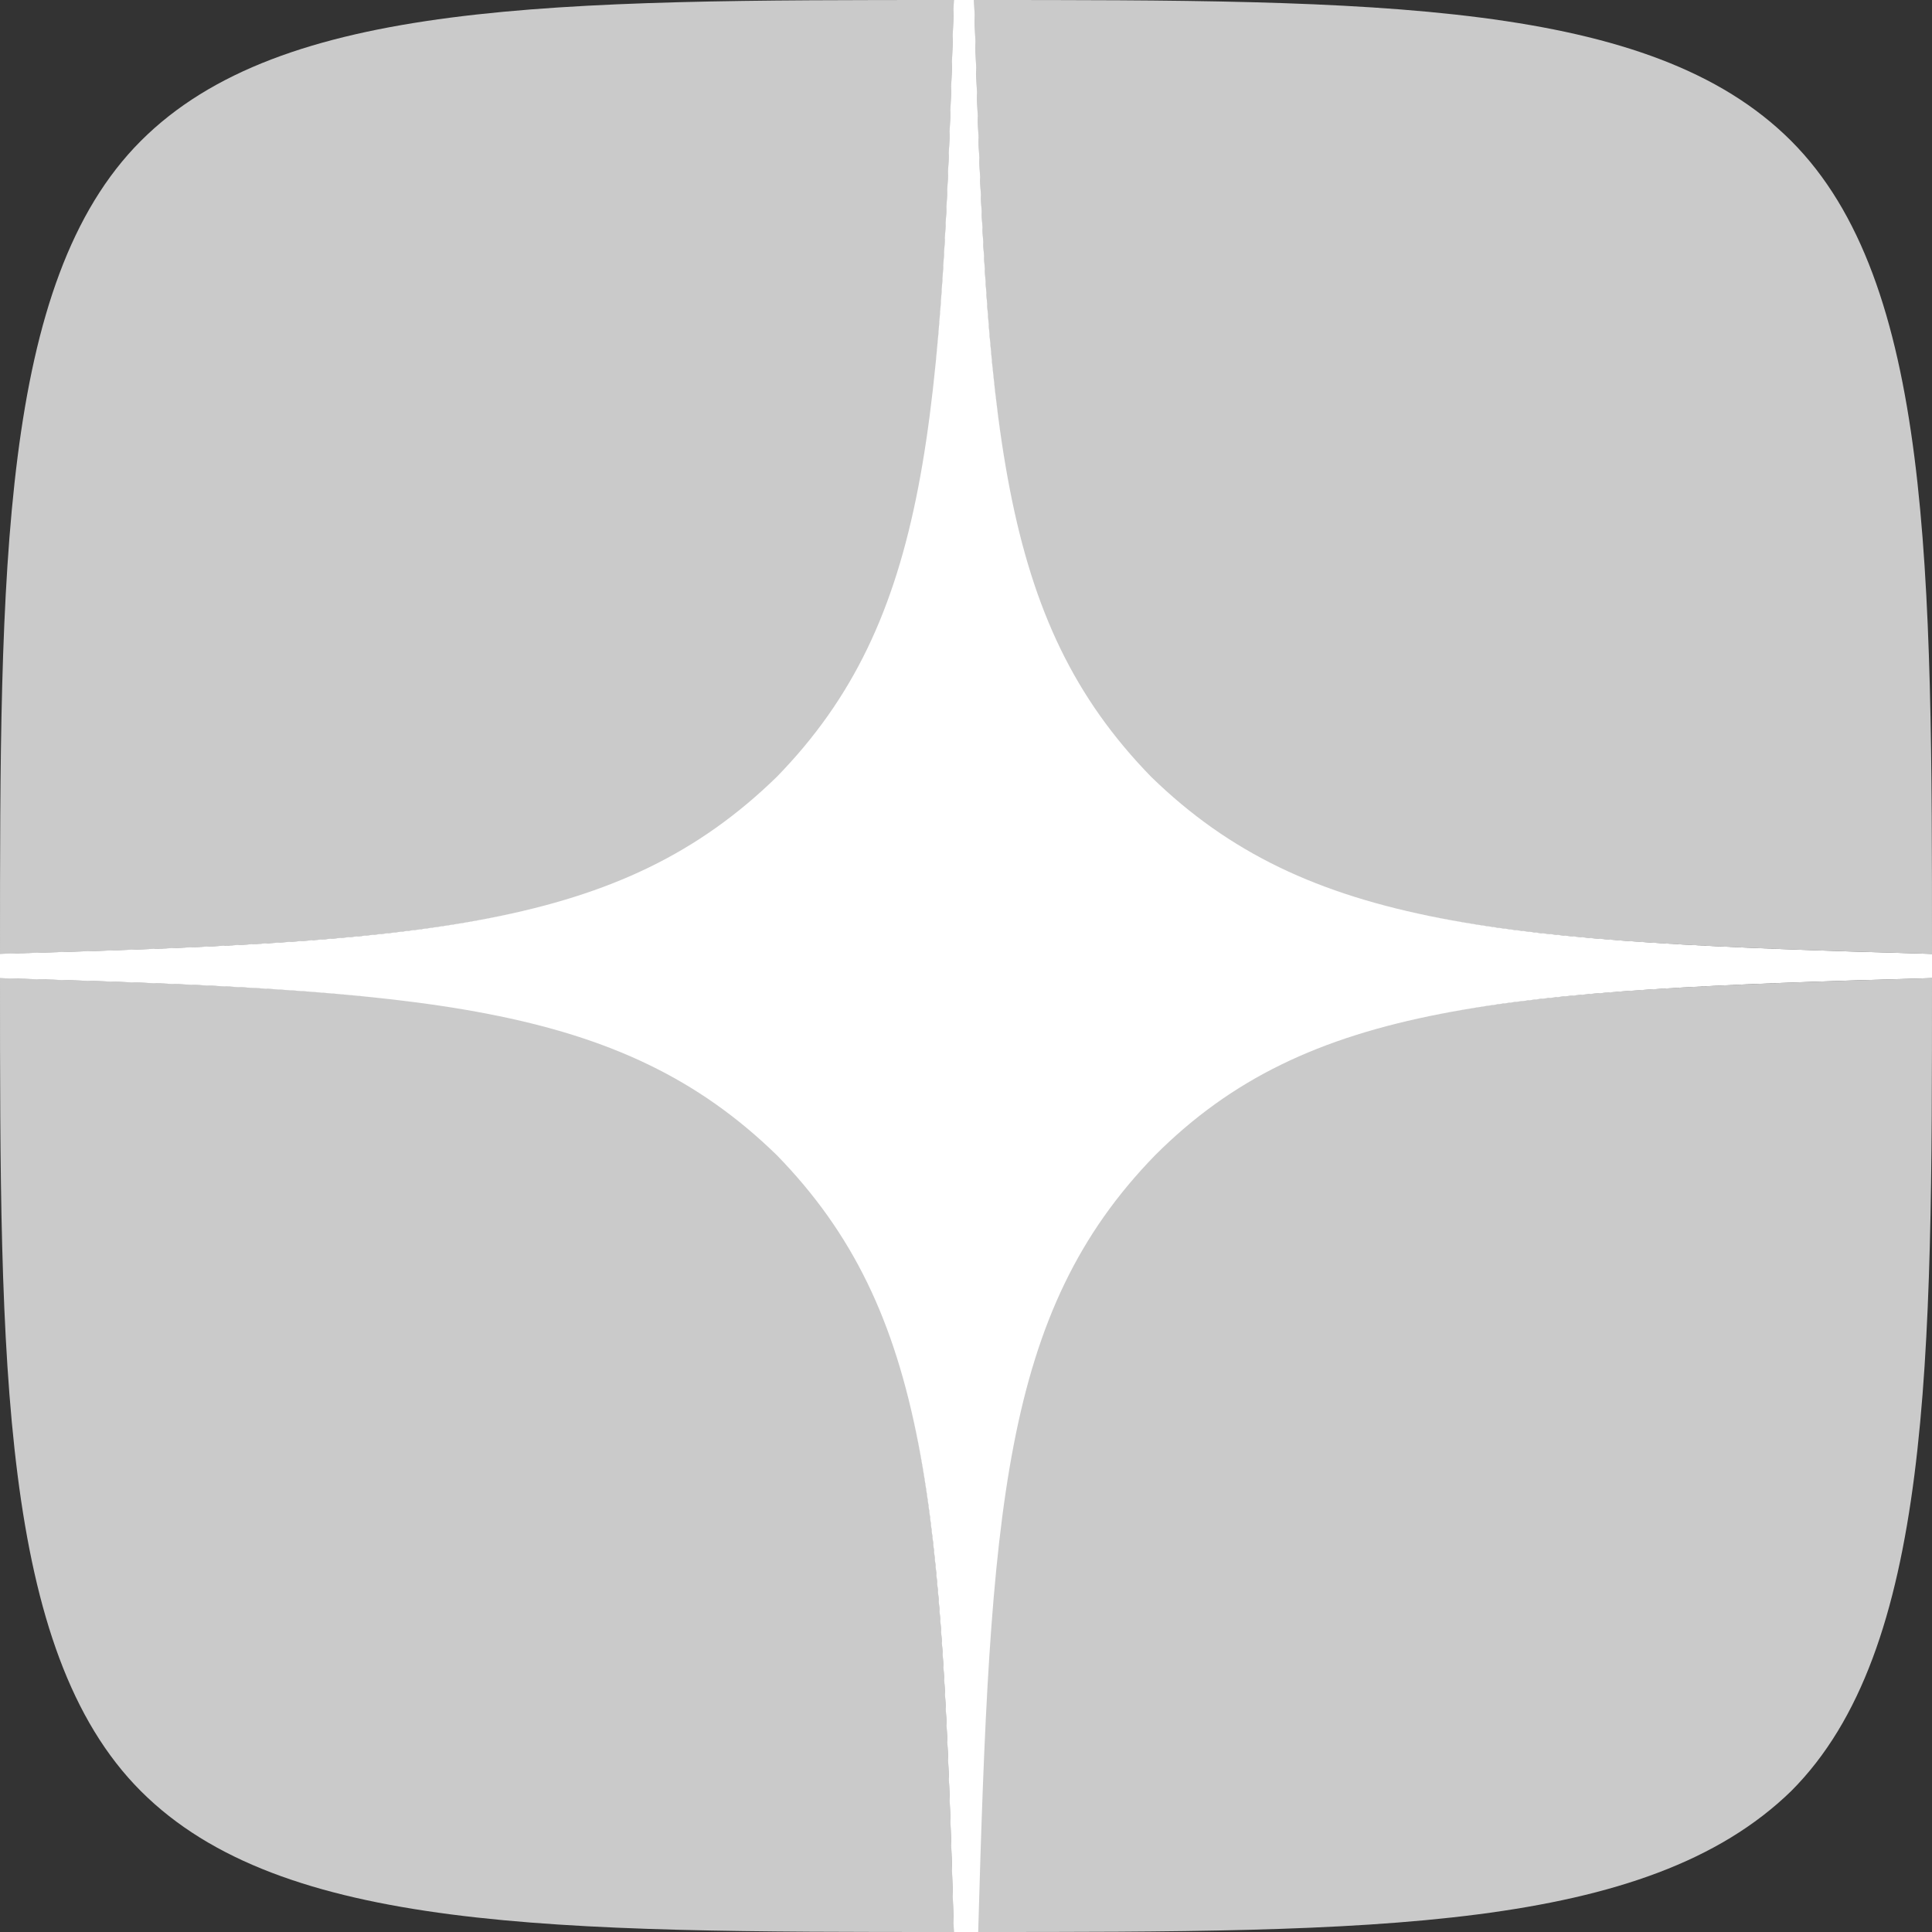
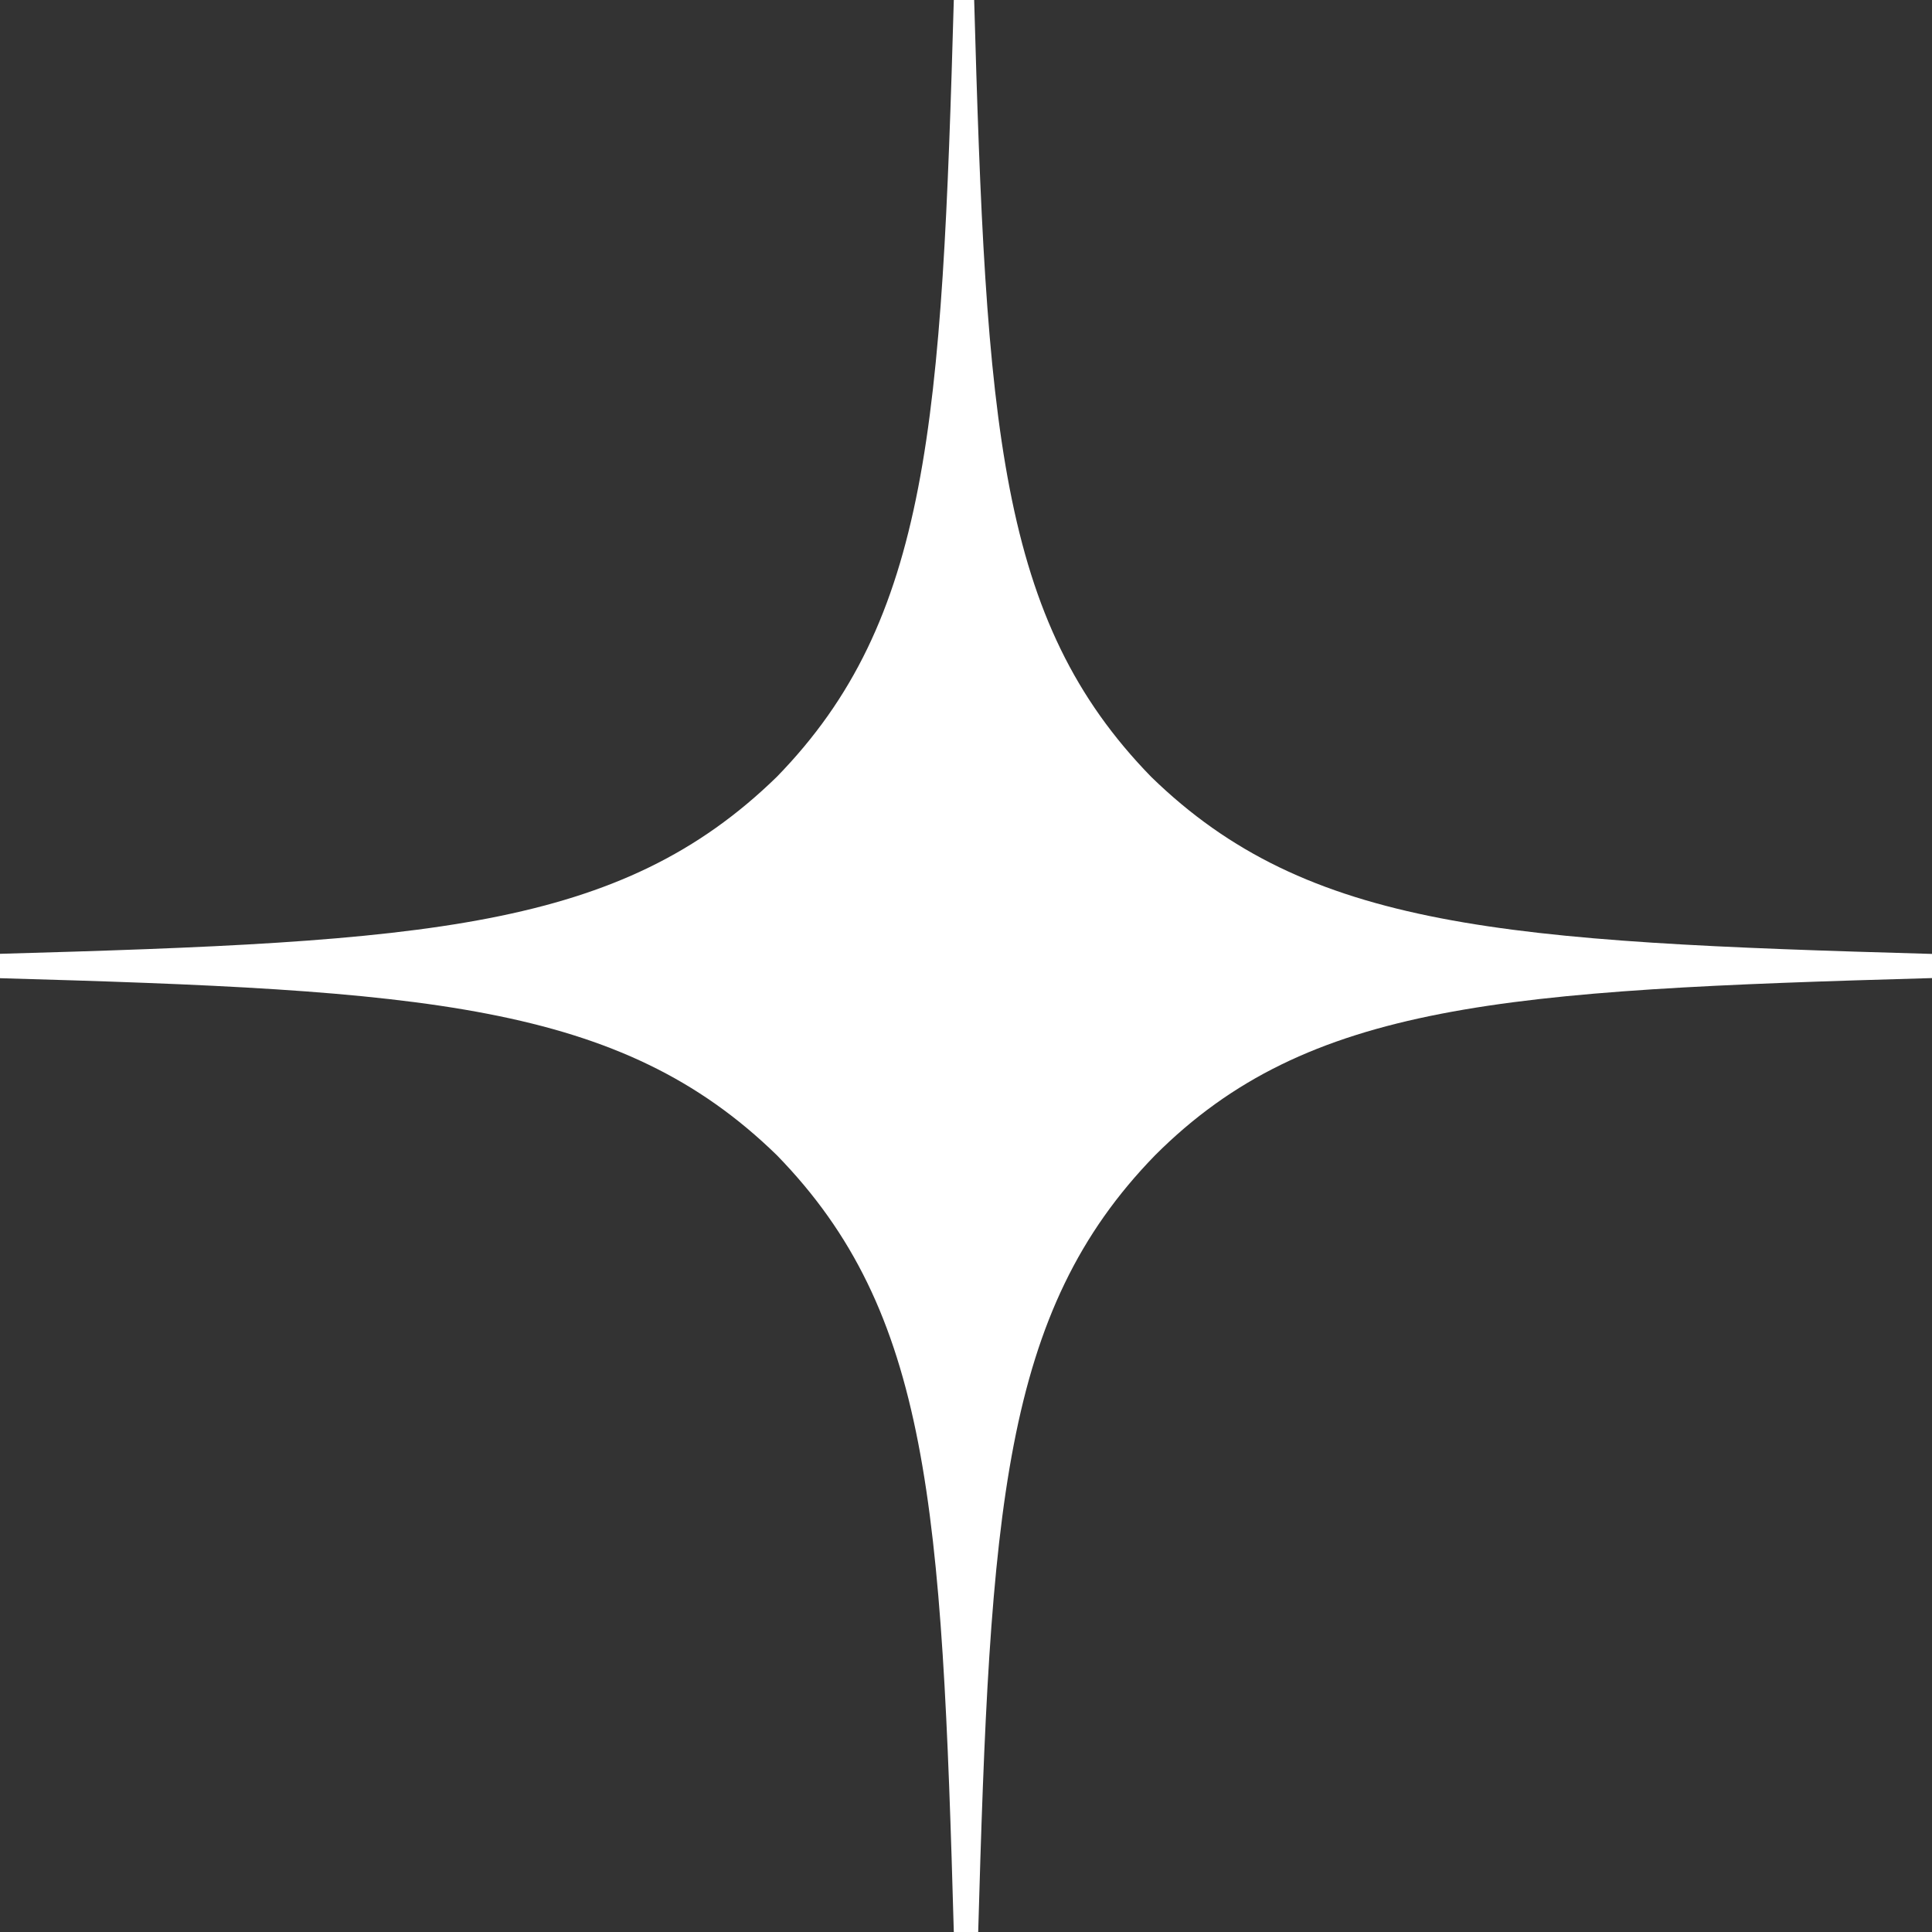
<svg xmlns="http://www.w3.org/2000/svg" version="1.1" id="Слой_1" x="0px" y="0px" viewBox="0 0 48 48" style="enable-background:new 0 0 48 48;" xml:space="preserve">
  <rect x="0" y="0" width="48" height="48" fill="#333333" stroke="none" />
  <style type="text/css">
	.st0{fill-rule:evenodd;clip-rule:evenodd;fill:#CACACA;}
	.st1{fill-rule:evenodd;clip-rule:evenodd;fill:#FFFFFF;}
</style>
-   <path class="st0" d="M28.6,28.6c-3.8,3.9-4.1,8.7-4.4,19.4c9.9,0,16.7,0,20.3-3.5C48,41,48,33.8,48,24.3  C37.4,24.6,32.5,24.9,28.6,28.6z M0,24.3C0,33.8,0,41,3.5,44.5C7,48,13.8,48,23.7,48c-0.3-10.6-0.6-15.5-4.4-19.4  C15.5,24.9,10.6,24.6,0,24.3z M23.7,0C13.8,0,7,0,3.5,3.5C0,7,0,14.2,0,23.7c10.6-0.3,15.5-0.6,19.4-4.4C23.1,15.5,23.4,10.6,23.7,0  z M28.6,19.4c-3.8-3.9-4.1-8.7-4.4-19.4C34.2,0,41,0,44.5,3.5C48,7,48,14.2,48,23.7C37.4,23.4,32.5,23.1,28.6,19.4z" />
  <path class="st1" d="M48,24.3V24v-0.3c-10.6-0.3-15.5-0.6-19.4-4.4c-3.8-3.9-4.1-8.7-4.4-19.4H24h-0.3c-0.3,10.6-0.6,15.5-4.4,19.4  c-3.9,3.8-8.7,4.1-19.4,4.4V24v0.3c10.6,0.3,15.5,0.6,19.4,4.4c3.8,3.9,4.1,8.7,4.4,19.4H24h0.3c0.3-10.6,0.6-15.5,4.4-19.4  C32.5,24.9,37.4,24.6,48,24.3z" />
</svg>